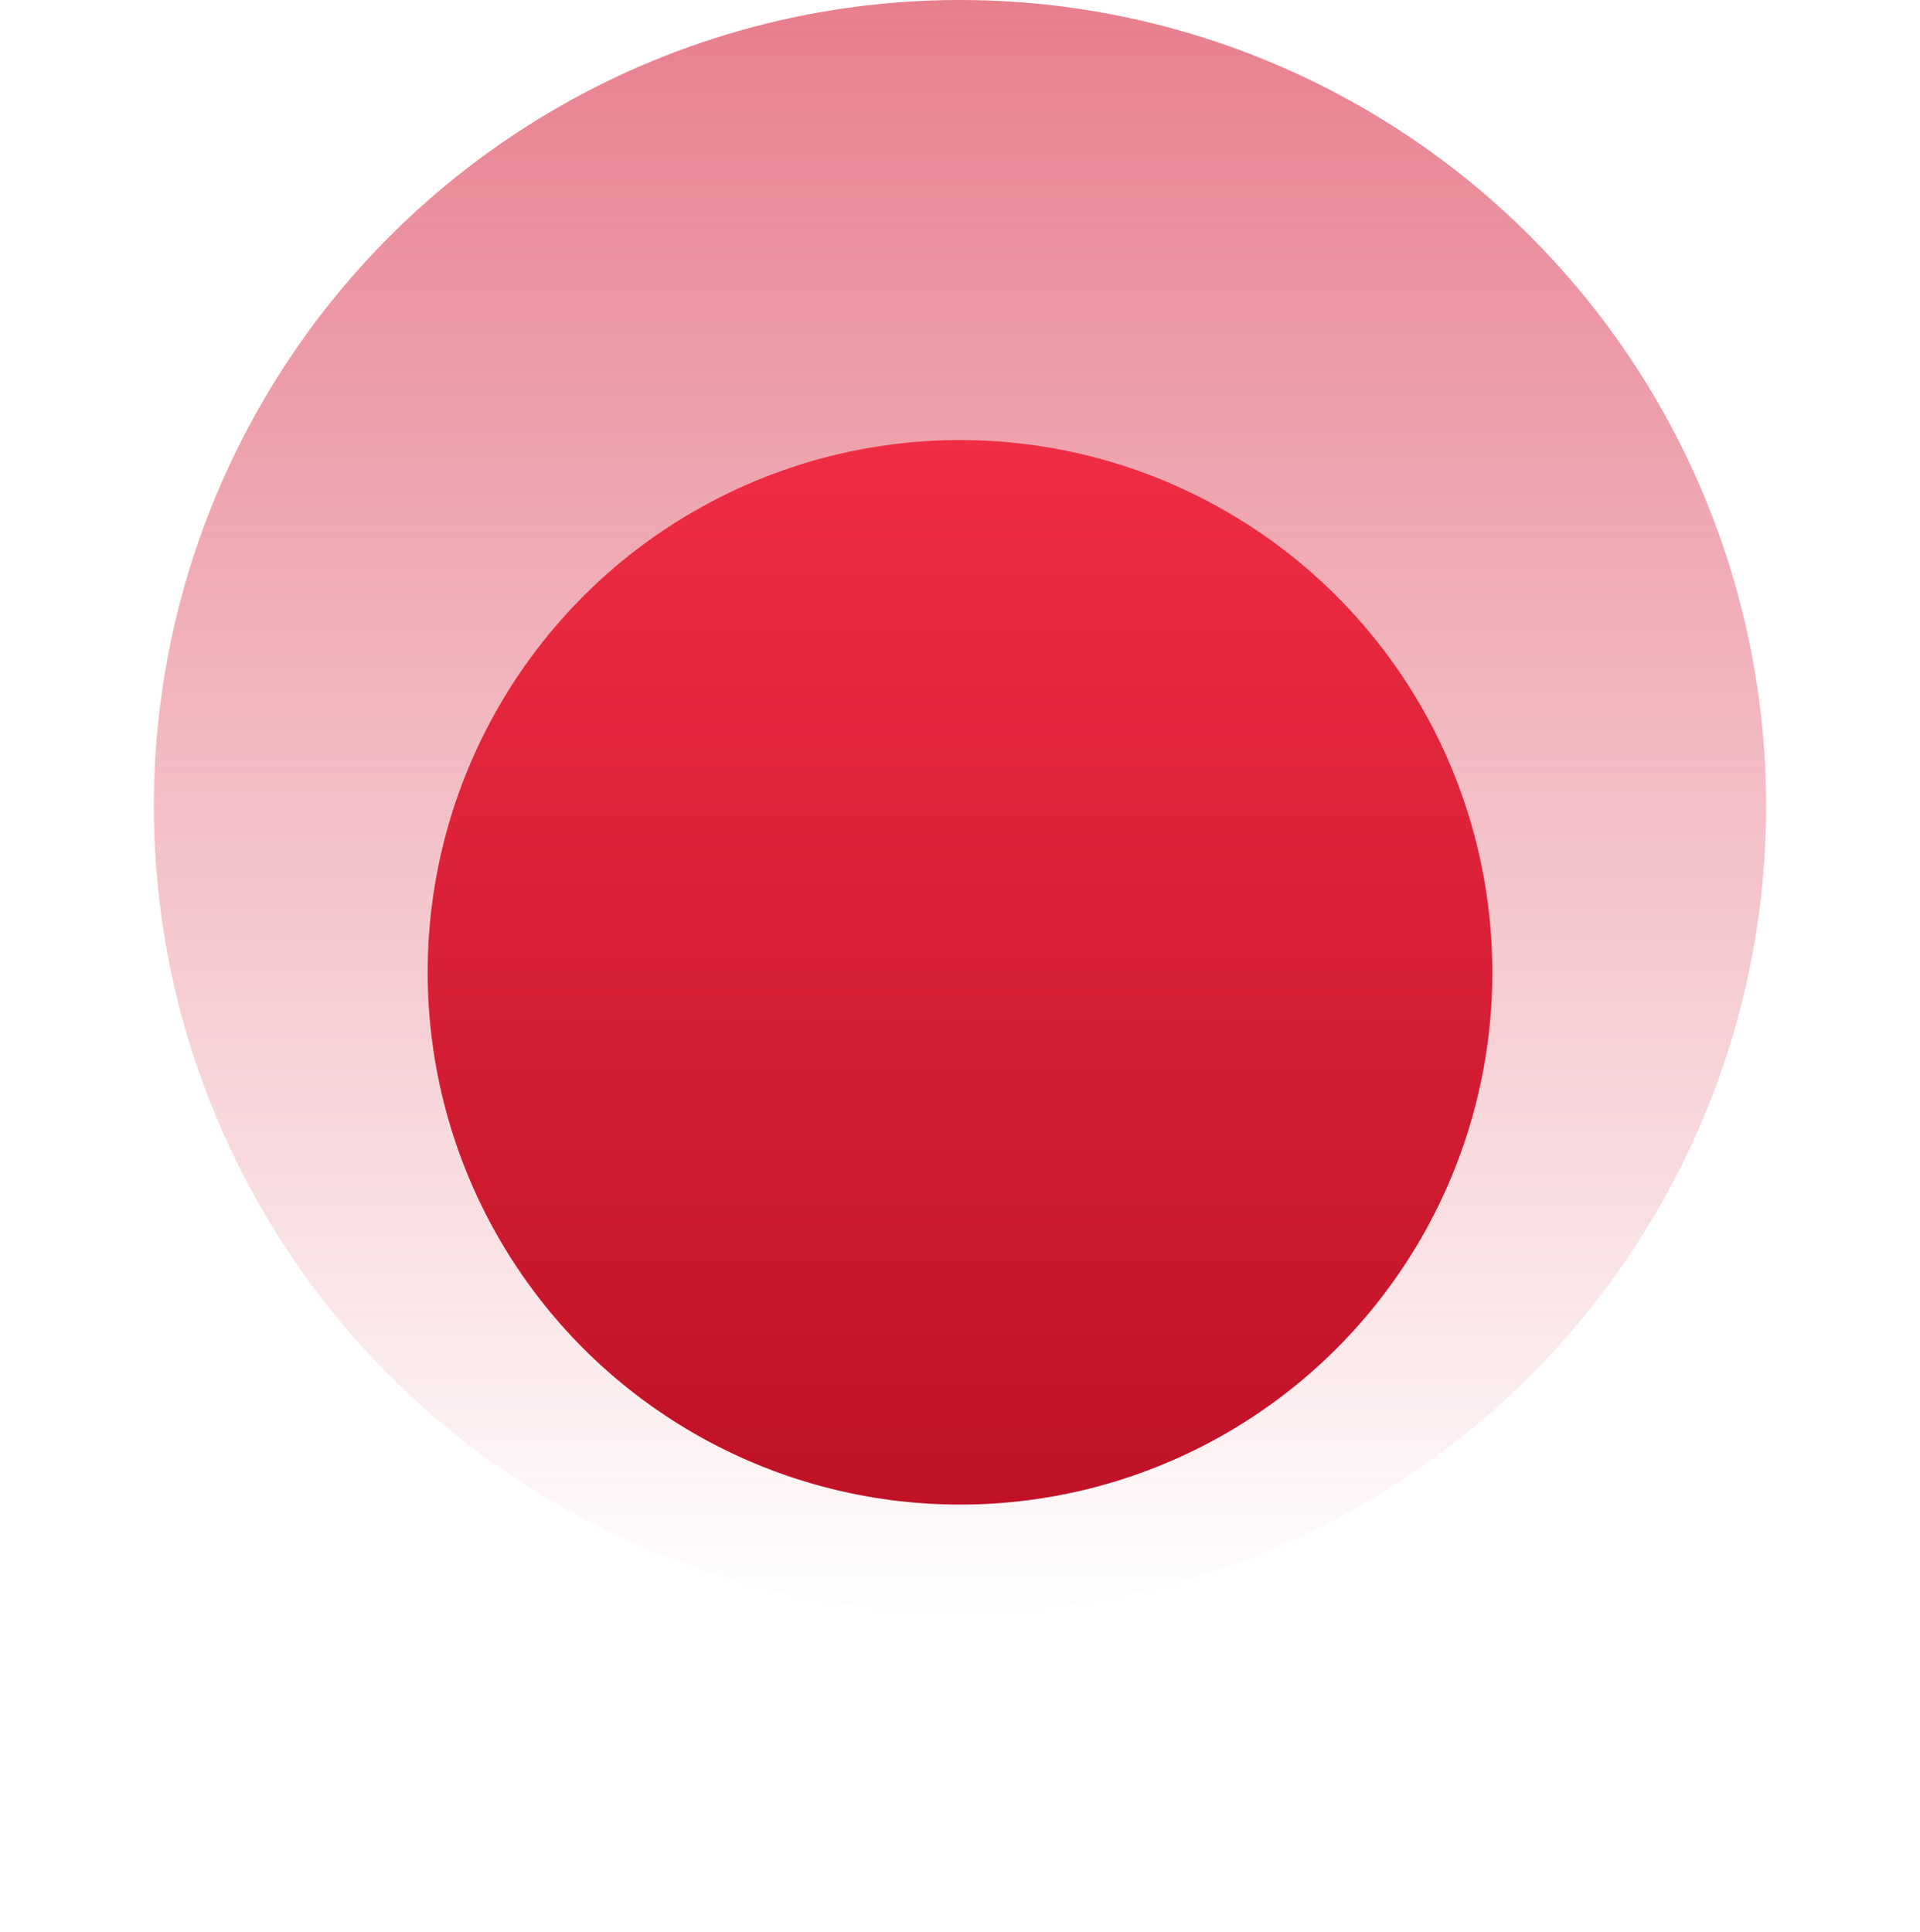
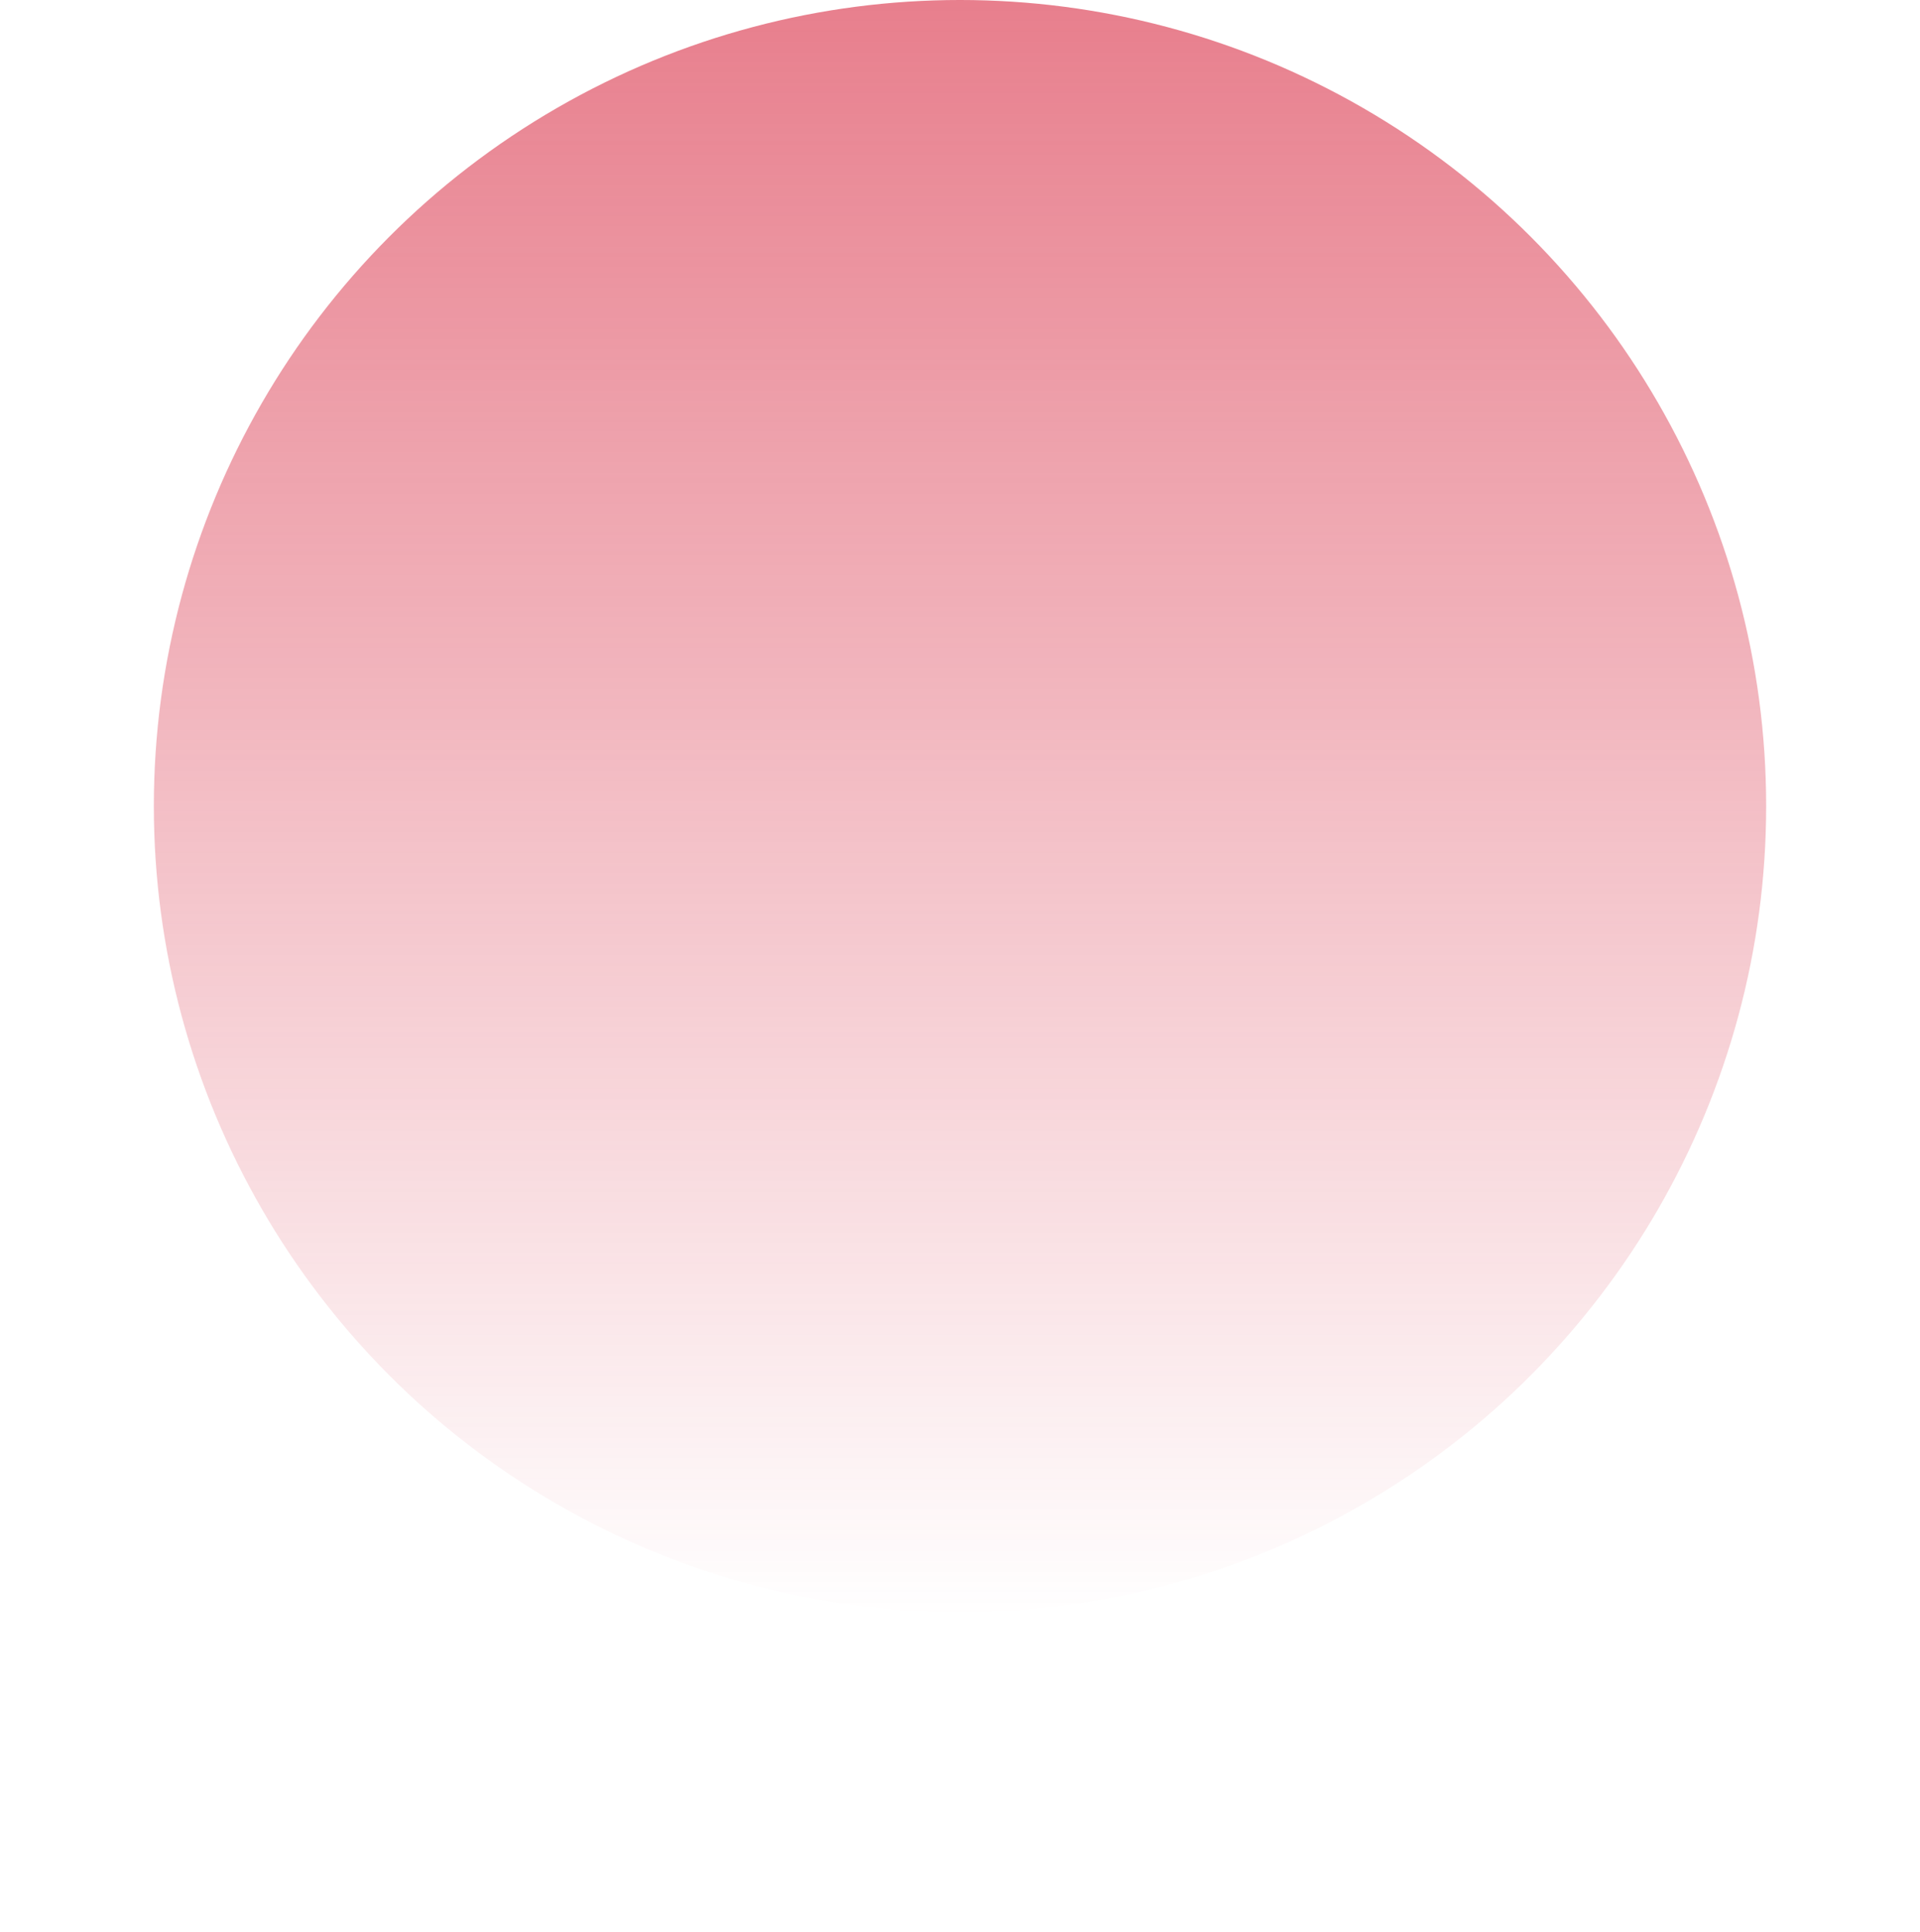
<svg xmlns="http://www.w3.org/2000/svg" width="161.62" height="162.67" viewBox="0 0 161.62 162.67">
  <defs>
    <linearGradient id="linear-gradient" x1="0.5" y1="1" x2="0.5" gradientUnits="objectBoundingBox">
      <stop offset="0" stop-color="#d92f46" stop-opacity="0" />
      <stop offset="1" stop-color="#d92f46" stop-opacity="0.62" />
    </linearGradient>
    <linearGradient id="linear-gradient-2" x1="0.5" y1="1" x2="0.5" gradientUnits="objectBoundingBox">
      <stop offset="0" stop-color="#c01126" />
      <stop offset="1" stop-color="#ef2d44" />
    </linearGradient>
    <filter id="Ellipse_1_copy" x="0" y="1.05" width="161.62" height="161.62" filterUnits="userSpaceOnUse">
      <feOffset dy="14" input="SourceAlpha" />
      <feGaussianBlur stdDeviation="12" result="blur" />
      <feFlood flood-color="#0c001d" flood-opacity="0.22" />
      <feComposite operator="in" in2="blur" />
      <feComposite in="SourceGraphic" />
    </filter>
  </defs>
  <g id="Component_1_1" data-name="Component 1 – 1" transform="translate(12.95)">
    <circle id="Ellipse_1_copy_3" data-name="Ellipse 1 copy 3" cx="67.86" cy="67.86" r="67.86" fill="url(#linear-gradient)" />
    <g transform="matrix(1, 0, 0, 1, -12.95, 0)" filter="url(#Ellipse_1_copy)">
-       <circle id="Ellipse_1_copy-2" data-name="Ellipse 1 copy" cx="44.81" cy="44.81" r="44.81" transform="translate(36 23.05)" fill="url(#linear-gradient-2)" />
-     </g>
+       </g>
  </g>
</svg>